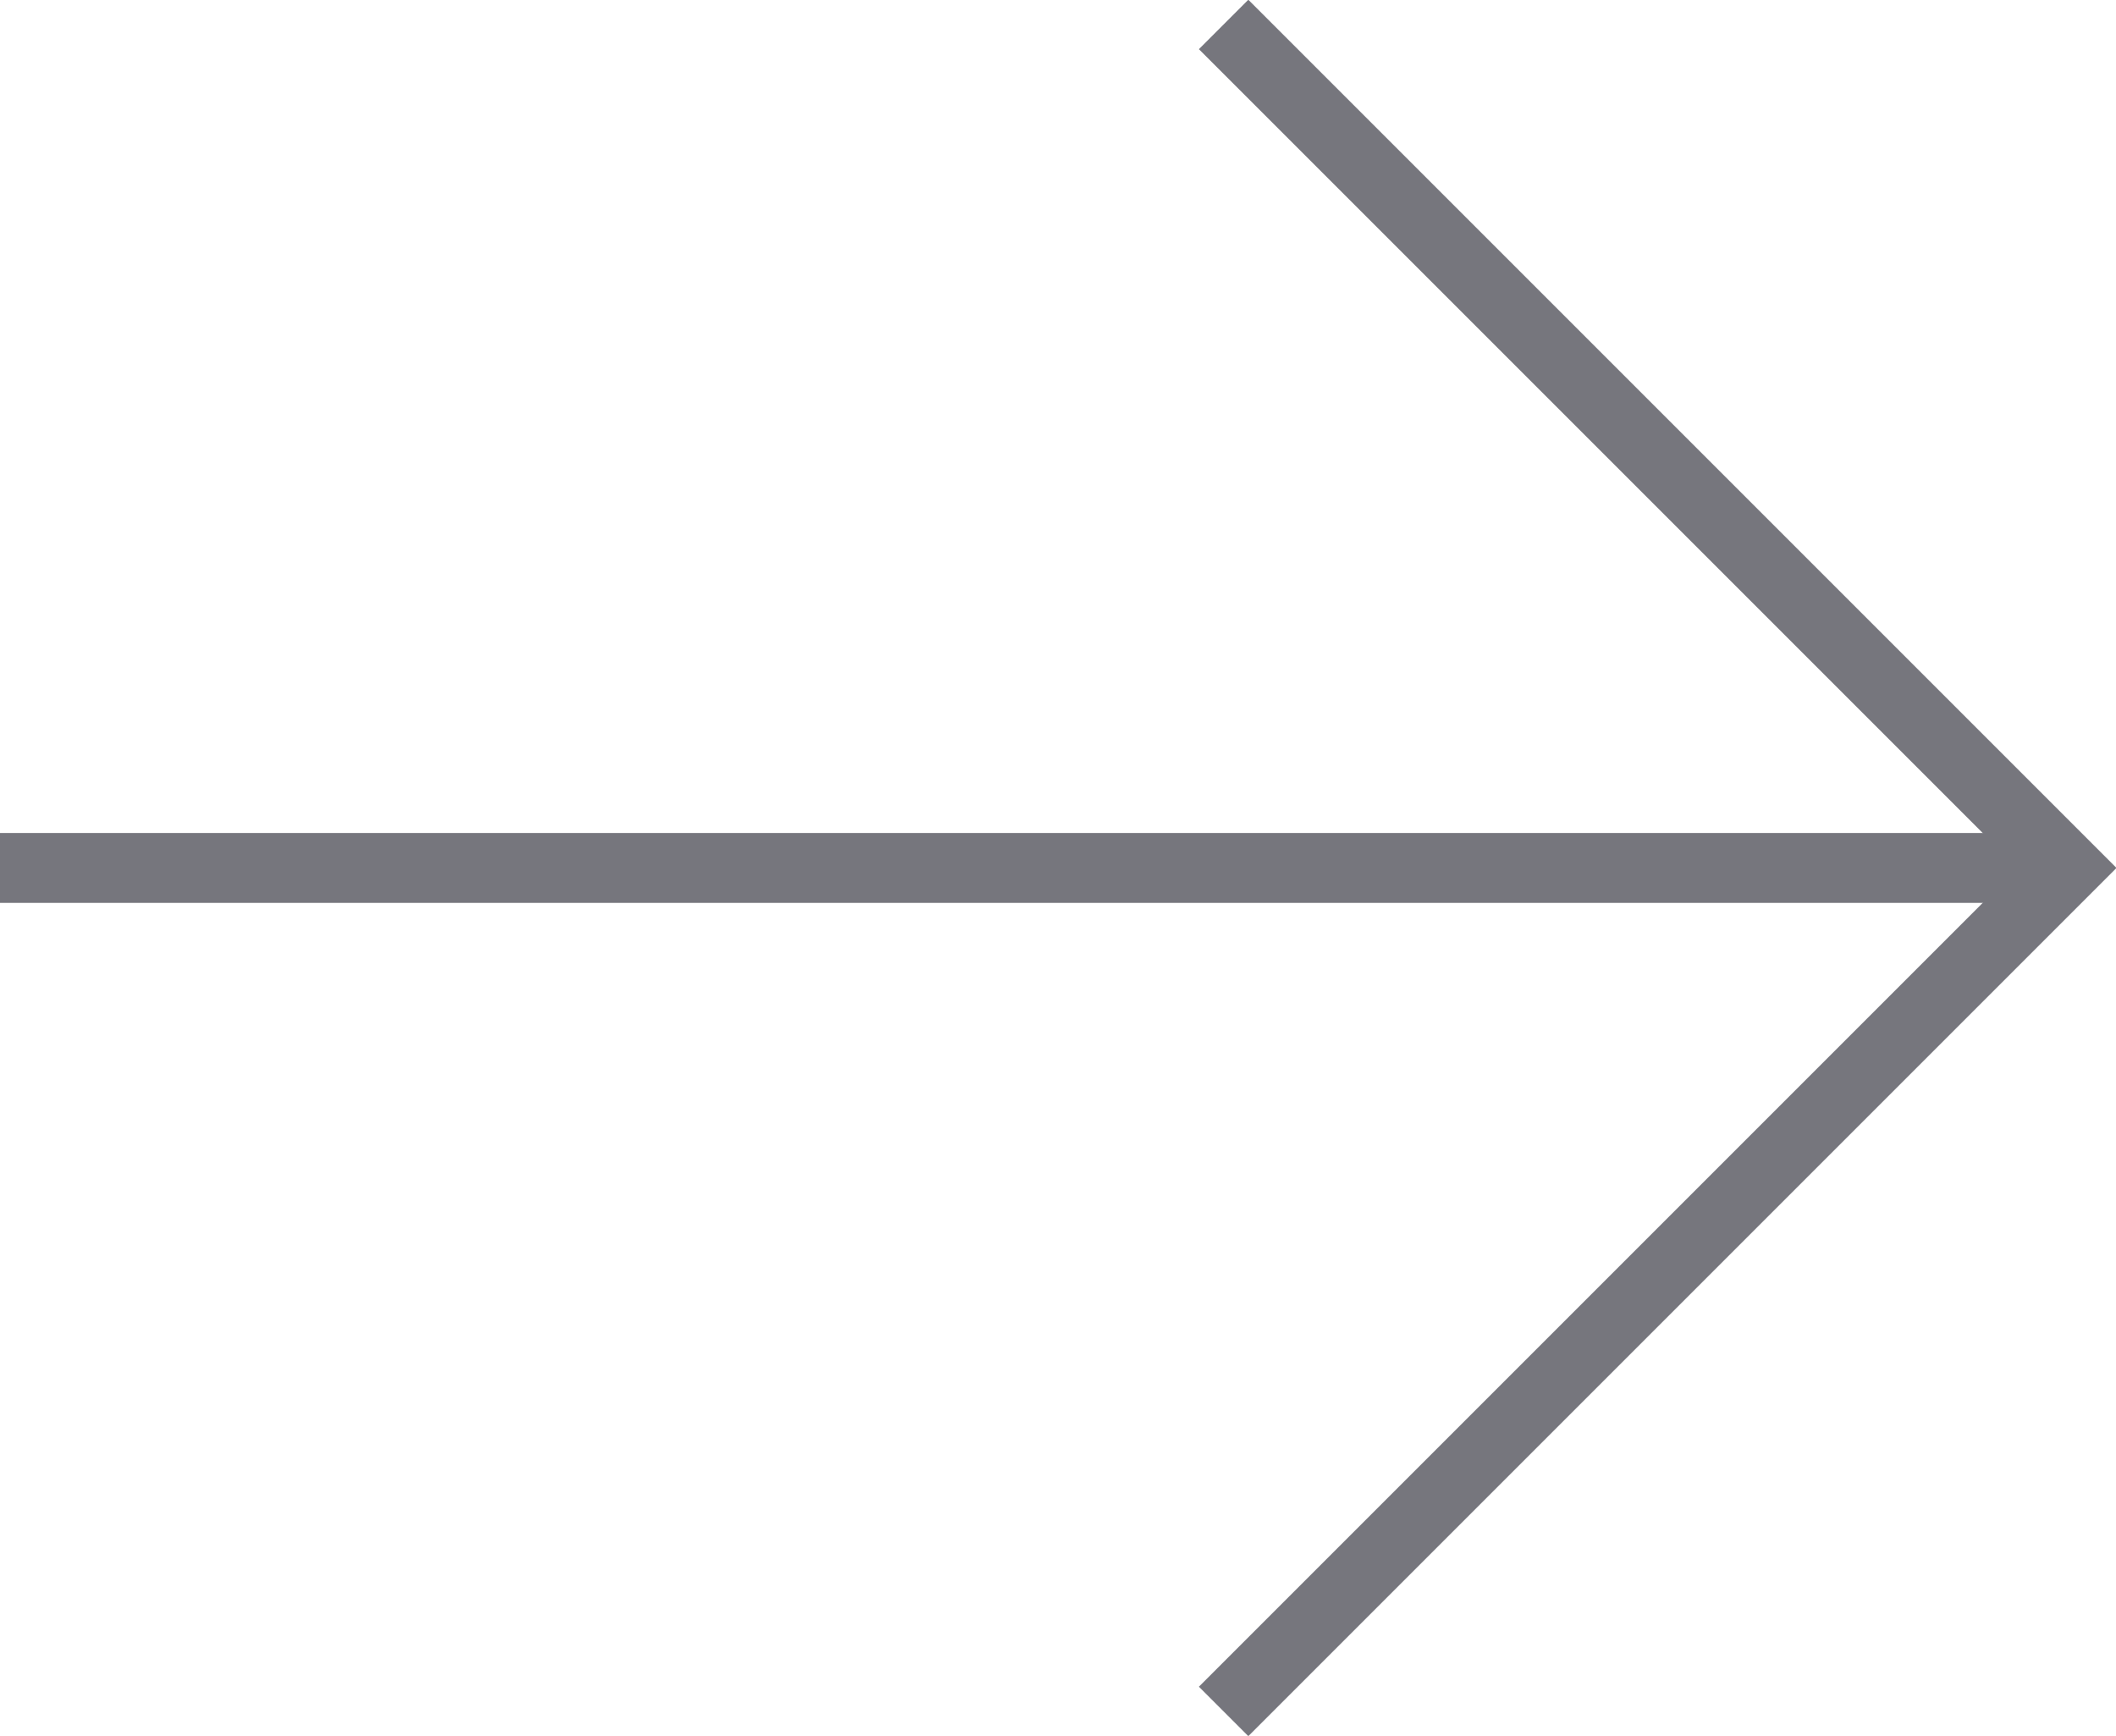
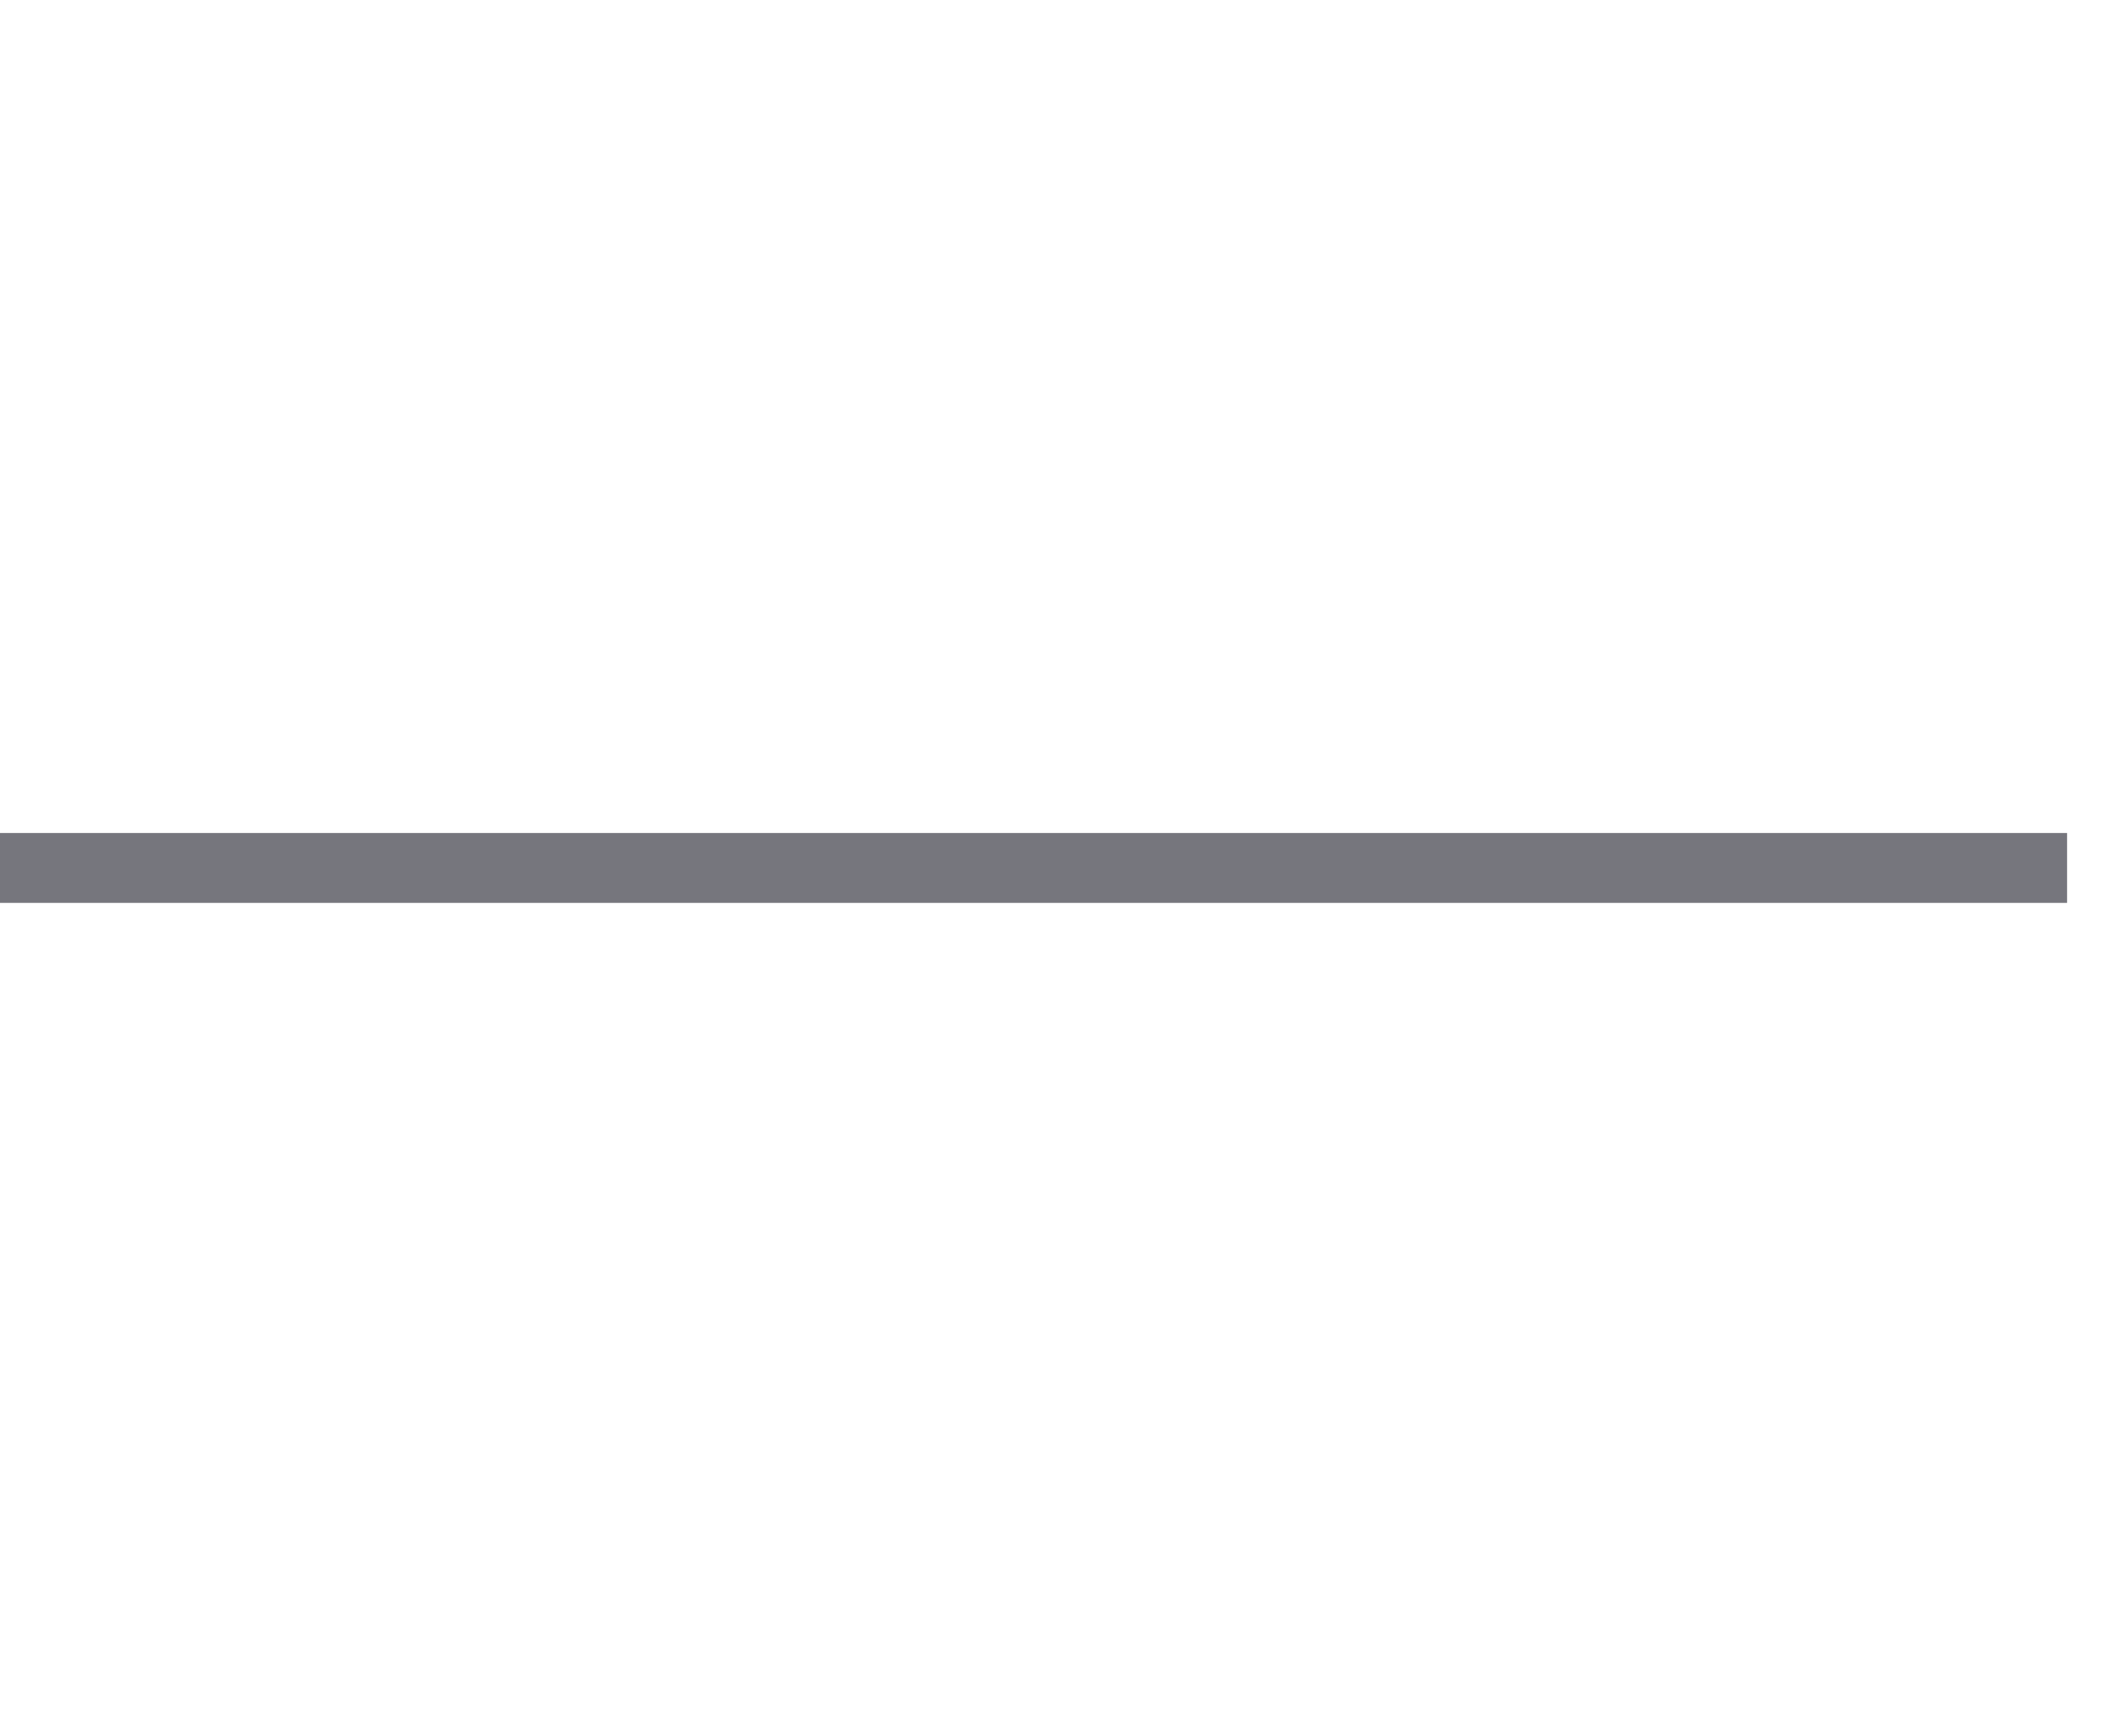
<svg xmlns="http://www.w3.org/2000/svg" viewBox="0 0 30.28 24.84">
  <title>Asset 5</title>
  <g id="5f114553-2fe4-40df-9f33-303018ffc2f7" data-name="Layer 2">
    <g id="34c19d7b-2561-49d1-9ccc-337faf5e03b8" data-name="teks">
-       <polyline points="17.51 24.49 29.58 12.42 17.51 0.35" fill="none" stroke="#76767d" stroke-miterlimit="10" />
      <line x1="29.58" y1="12.42" y2="12.42" fill="none" stroke="#76767d" stroke-miterlimit="10" />
    </g>
  </g>
</svg>